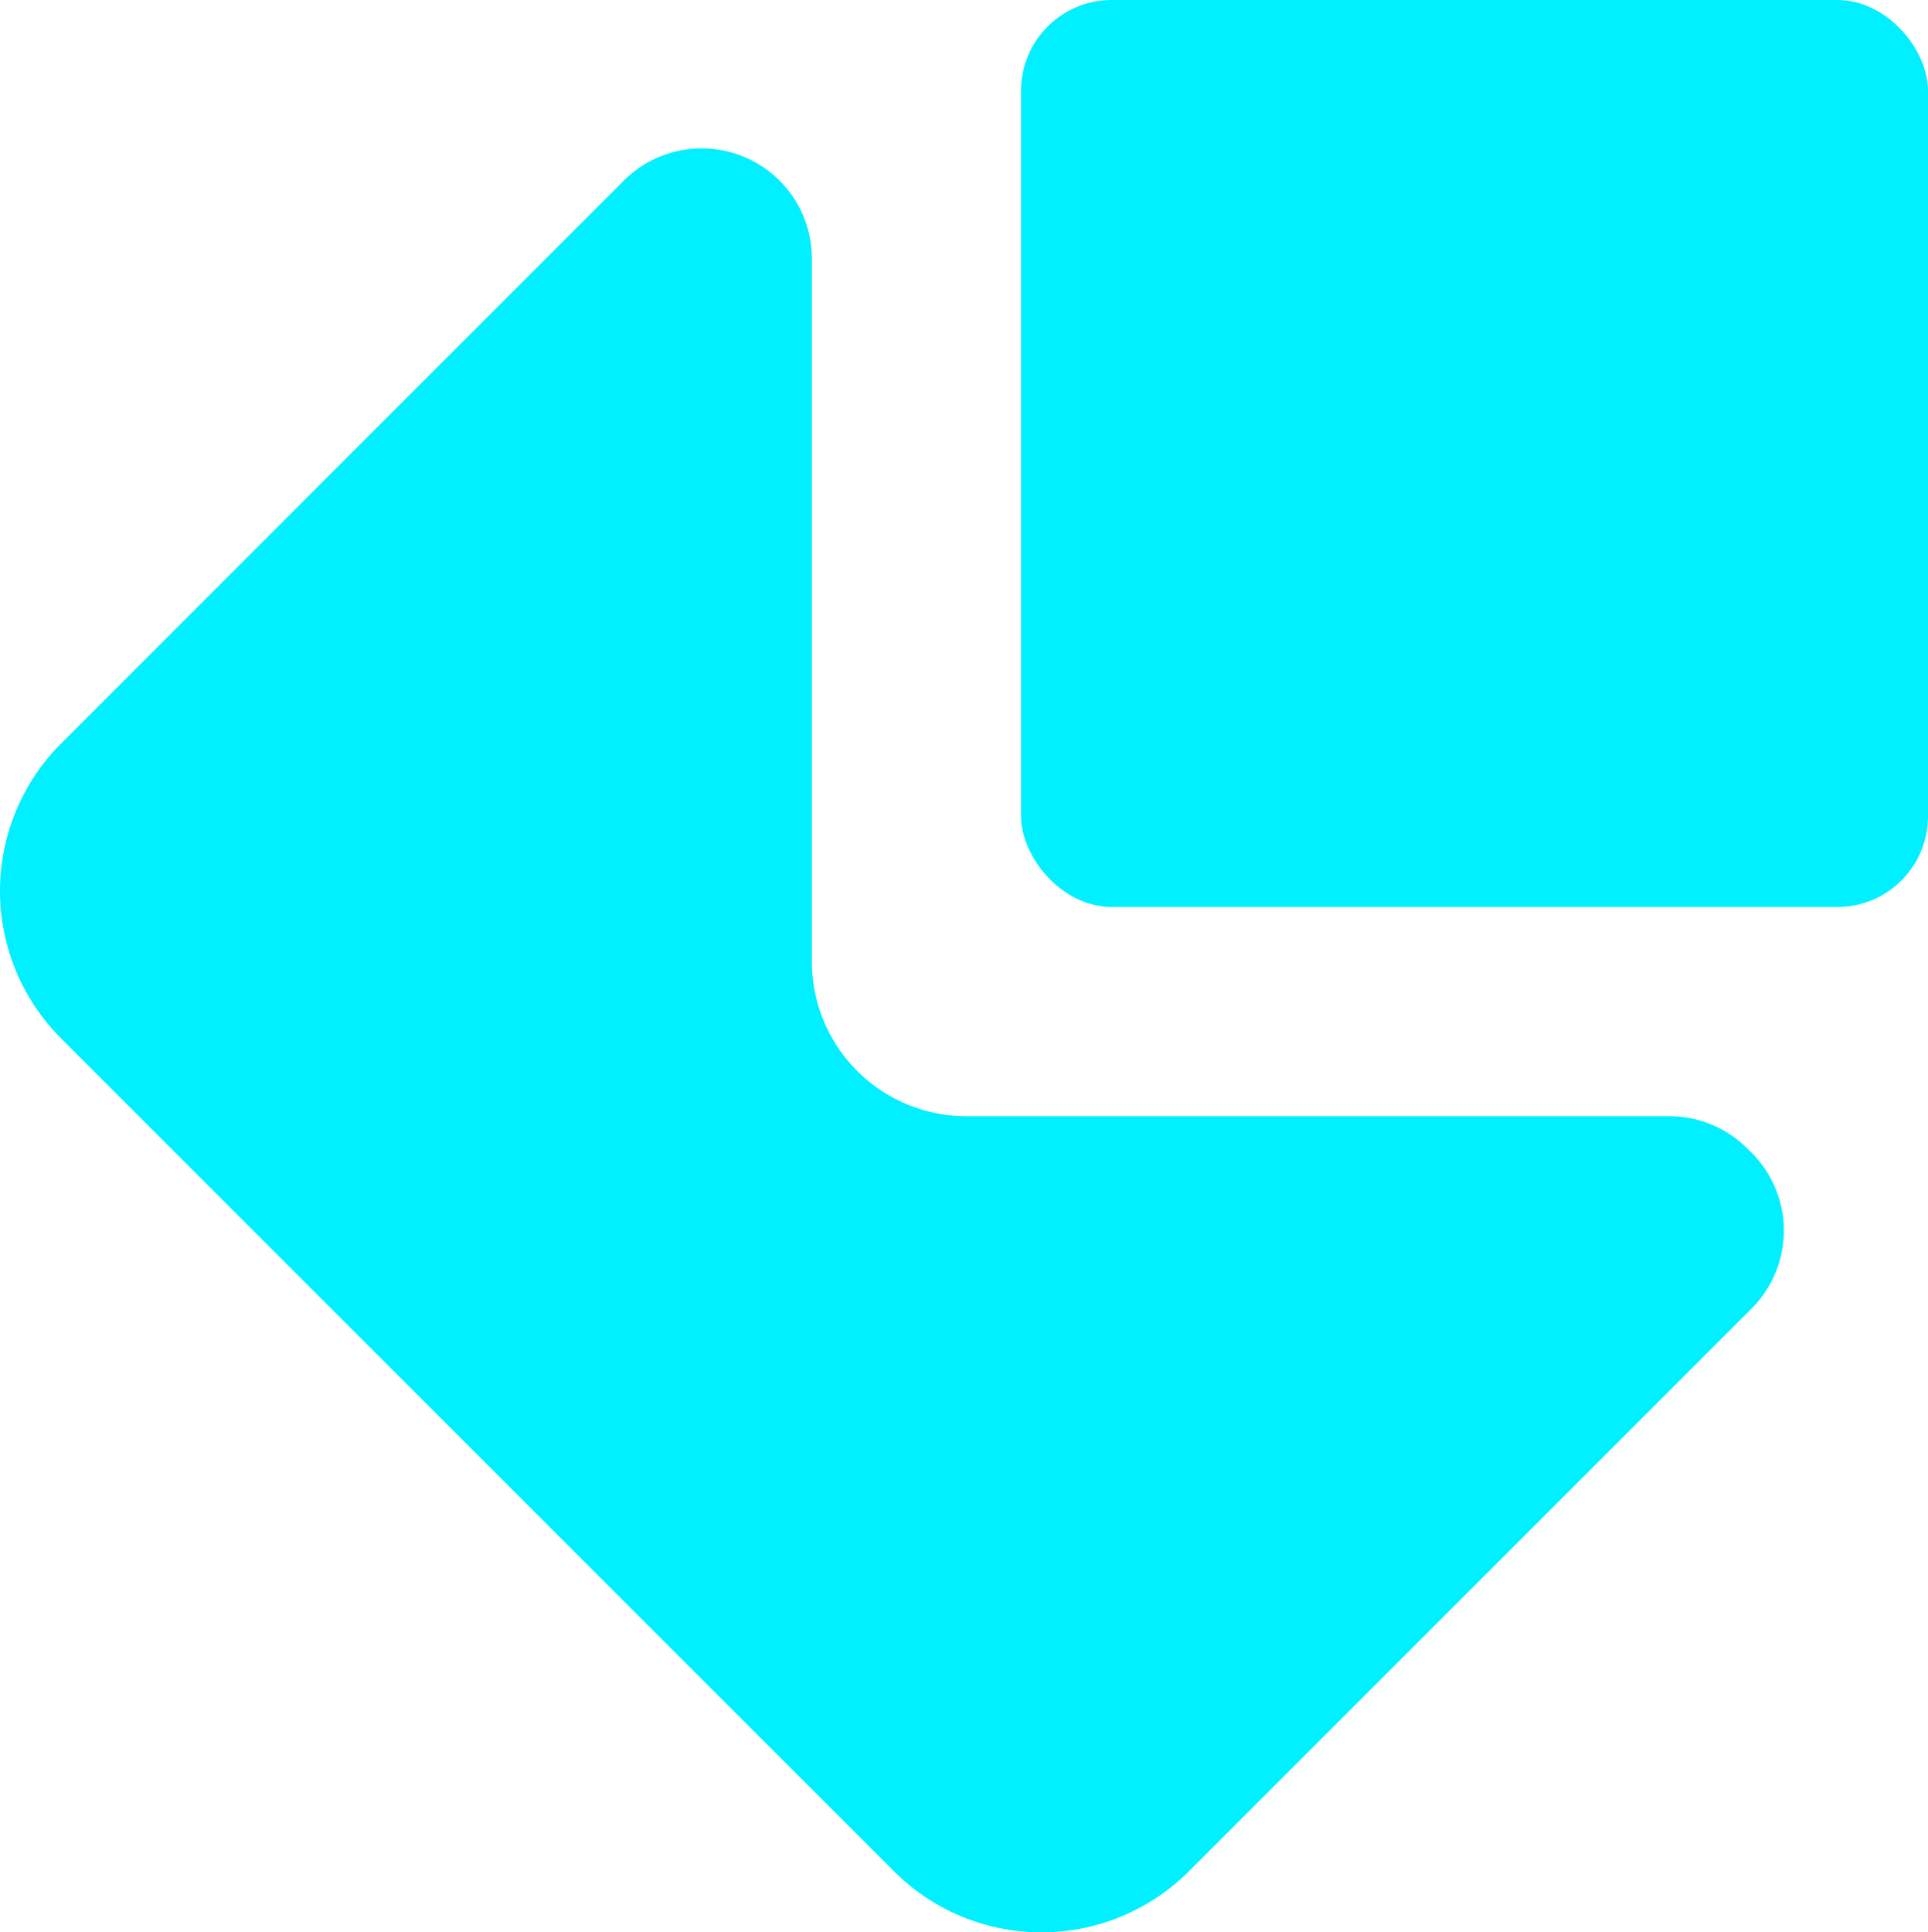
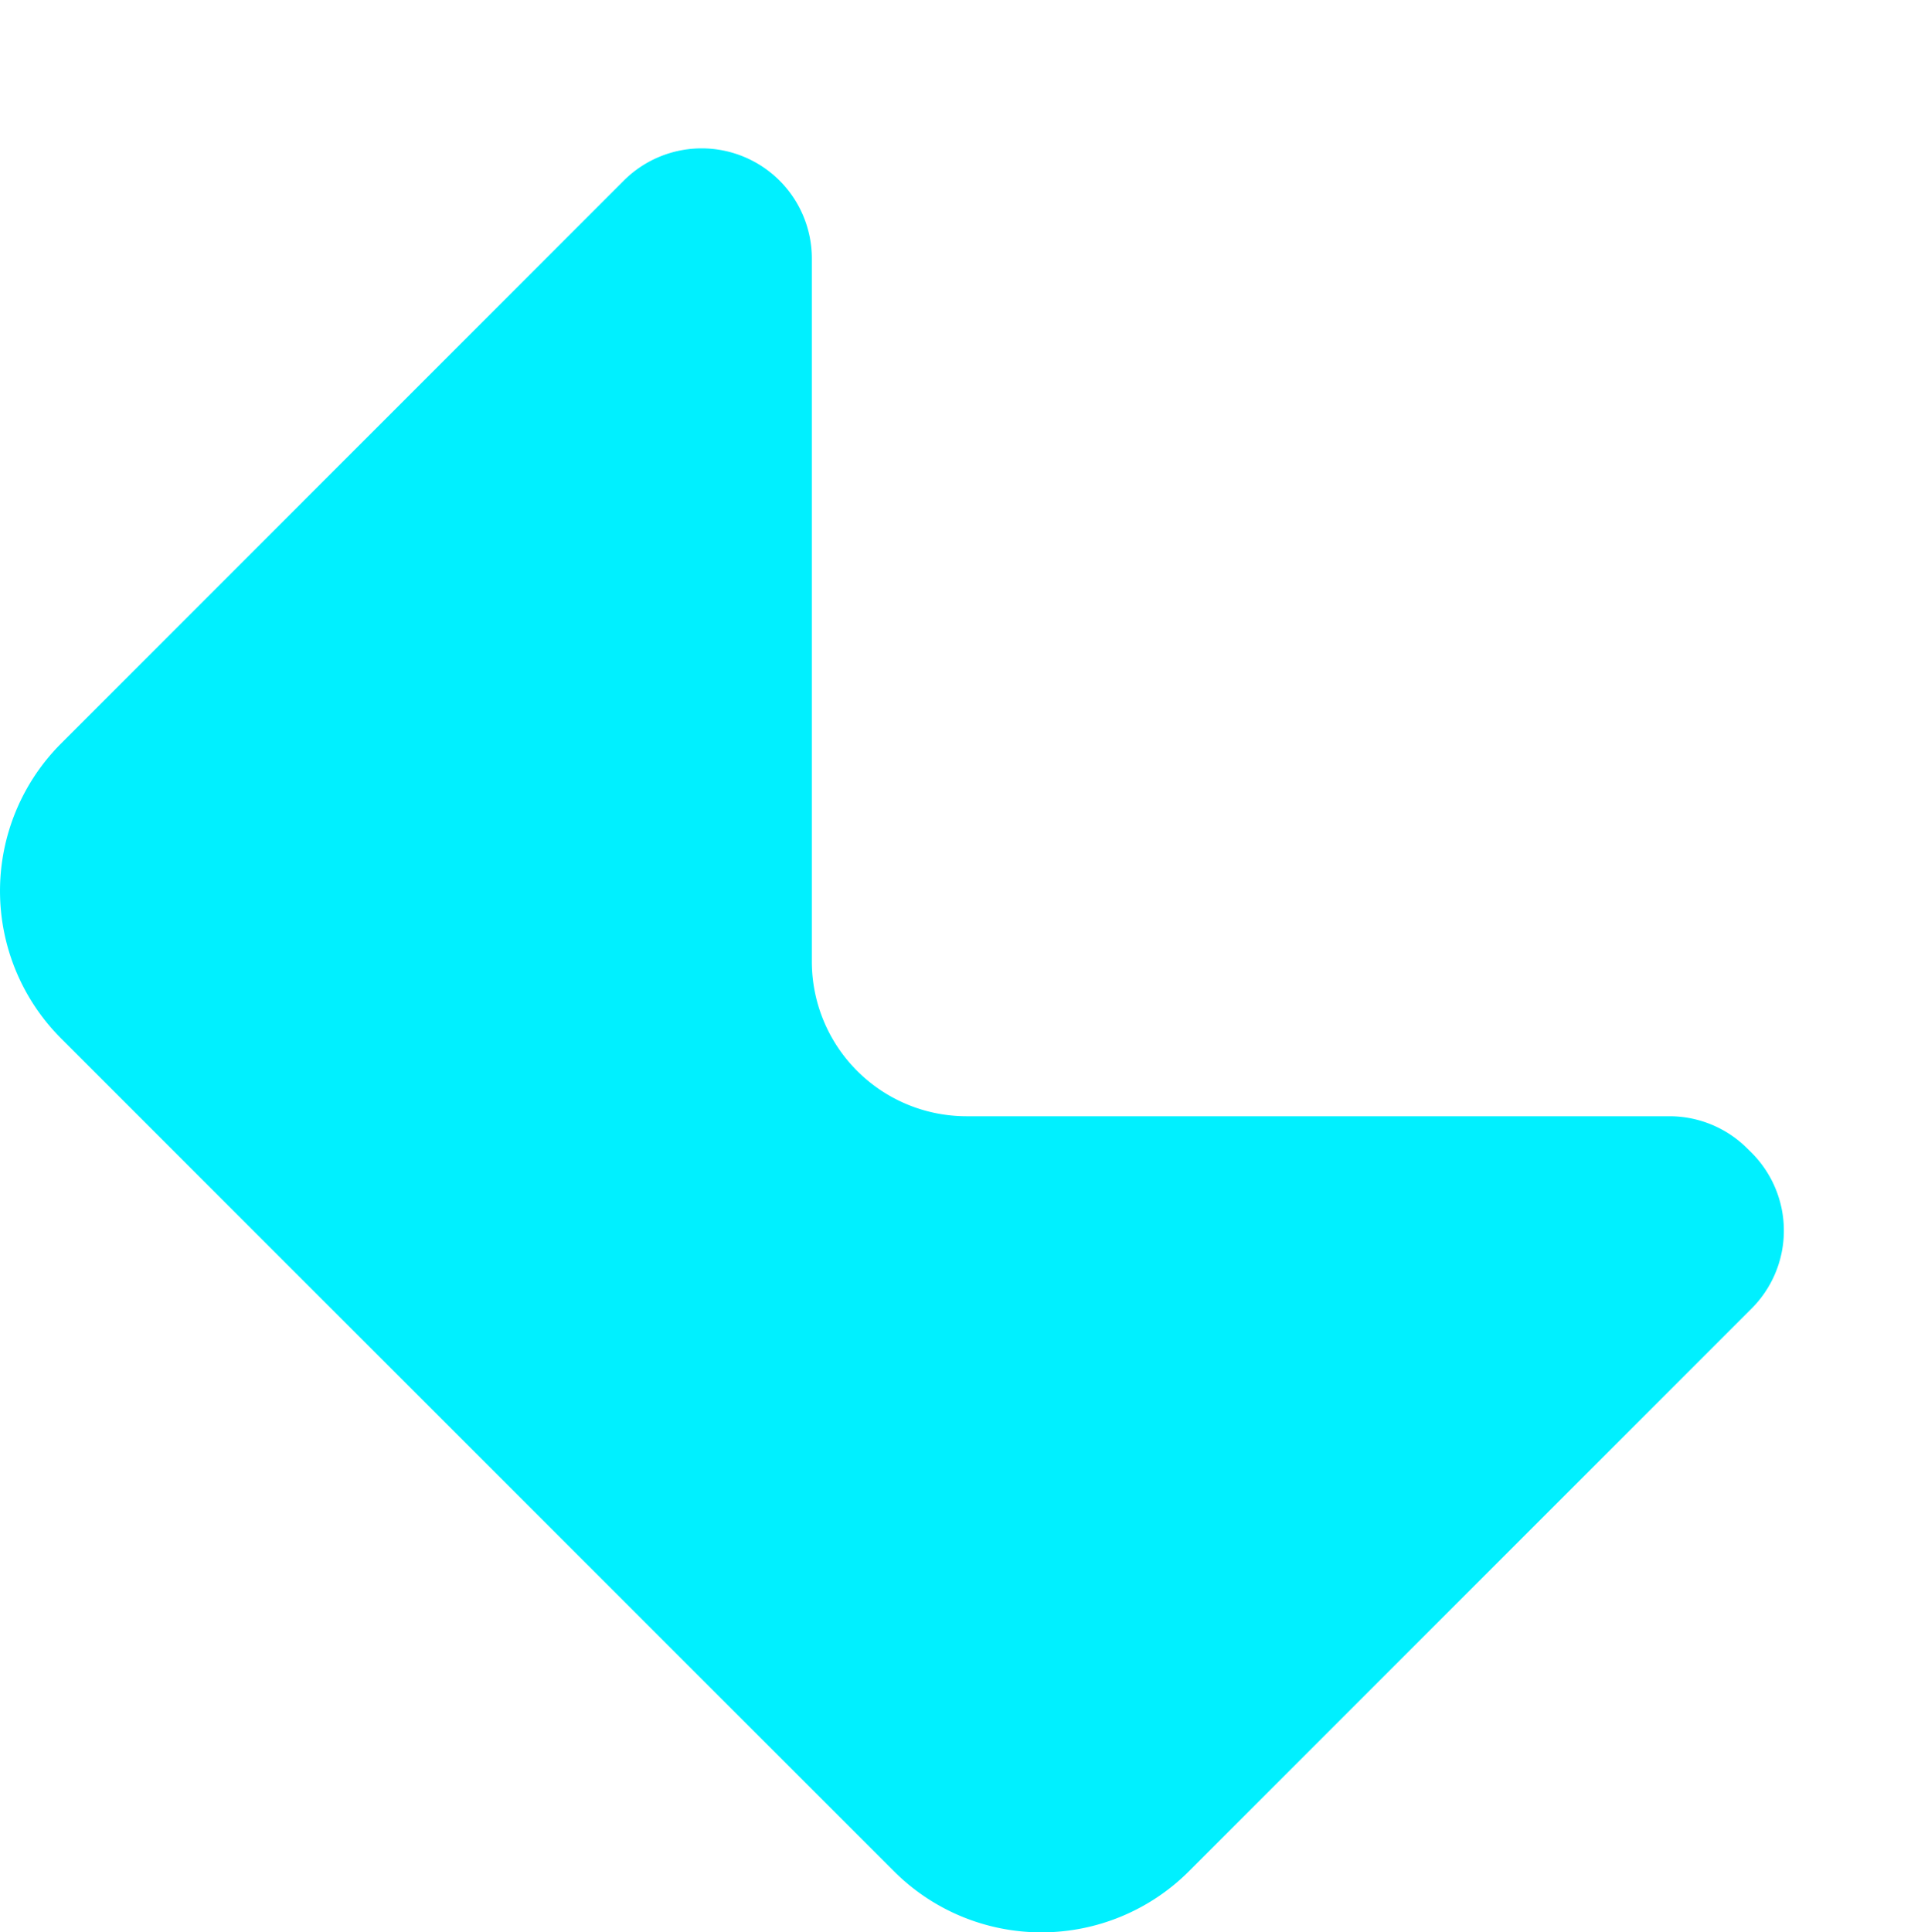
<svg xmlns="http://www.w3.org/2000/svg" role="img" viewBox="0 0 510.88 512" fill="#00f0ff">
-   <rect x="270.57" width="240.31" height="240.31" rx="24" fill="#00f0ff" />
  <path d="M215.12 254.73V68.5a29.16 29.16 0 0 0-8.55-20.64 29.19 29.19 0 0 0-41.28 0L16.18 197a55.27 55.27 0 0 0 0 78.14l220.71 220.68a55.27 55.27 0 0 0 78.14 0l149.11-149.11a29.19 29.19 0 0 0 0-41.28l-1.14-1.12a29.16 29.16 0 0 0-20.64-8.55H256.15a41 41 0 0 1-41.03-41.03z" fill="#00f0ff" />
</svg>